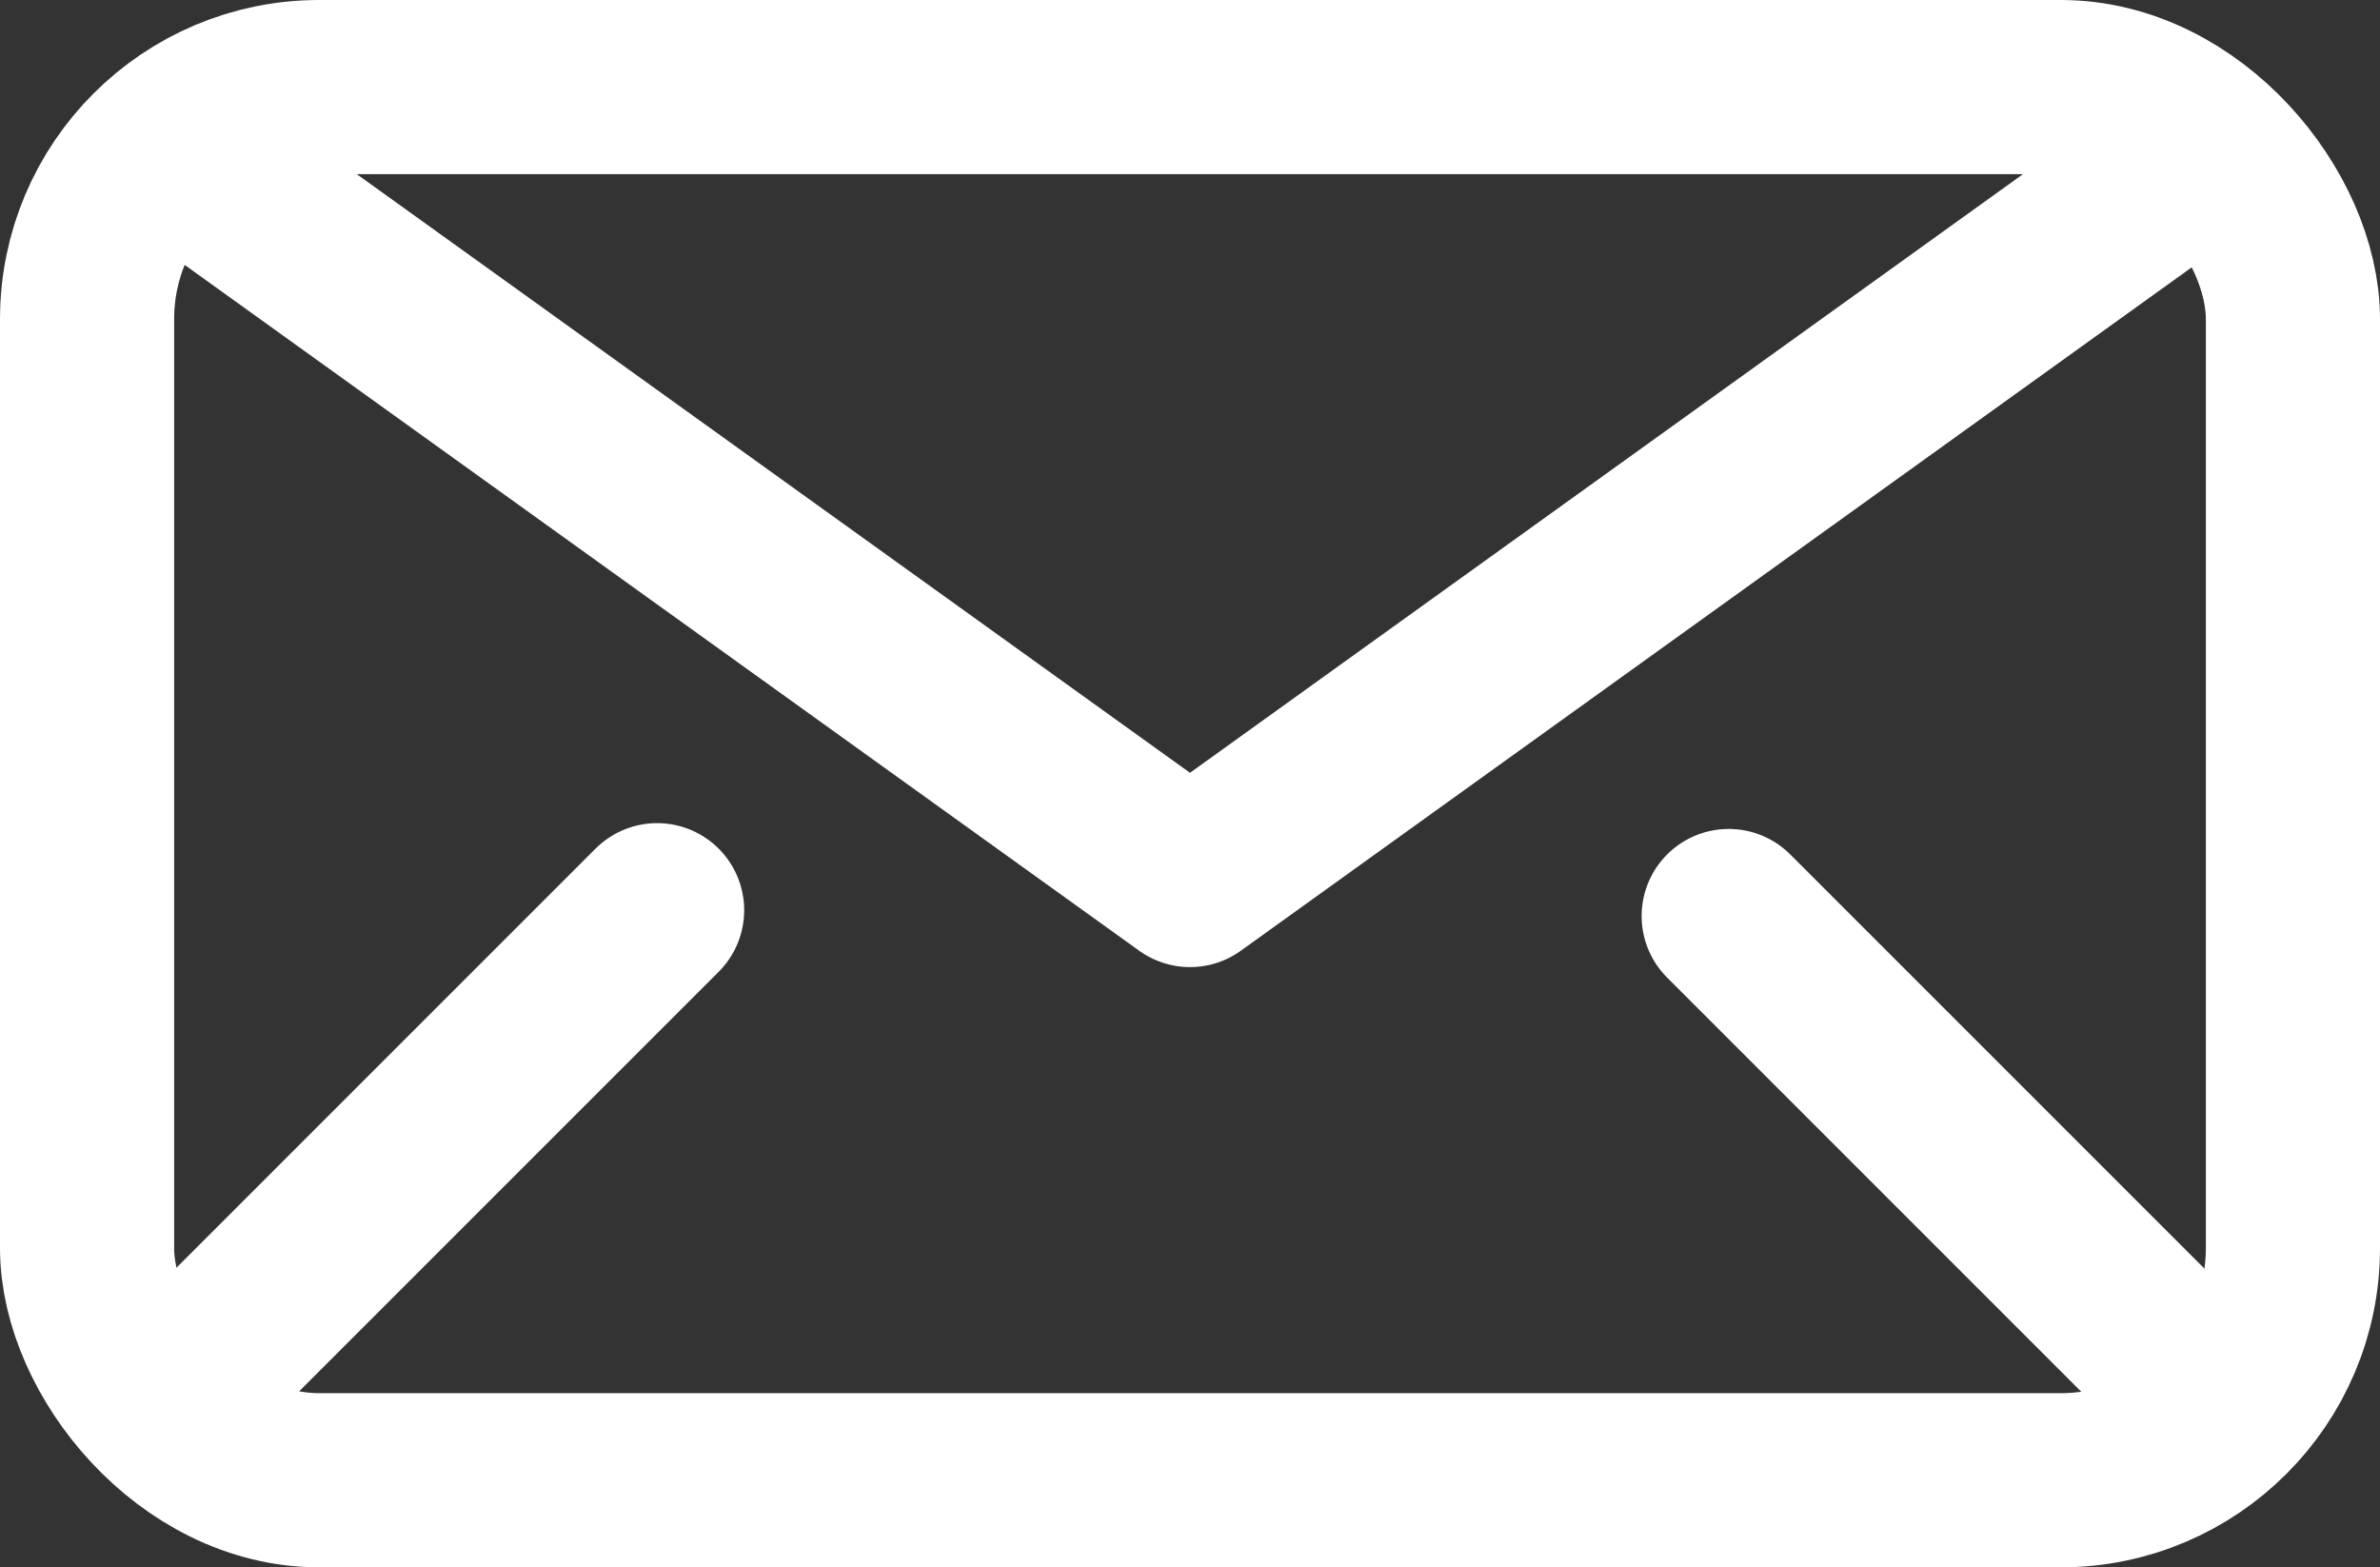
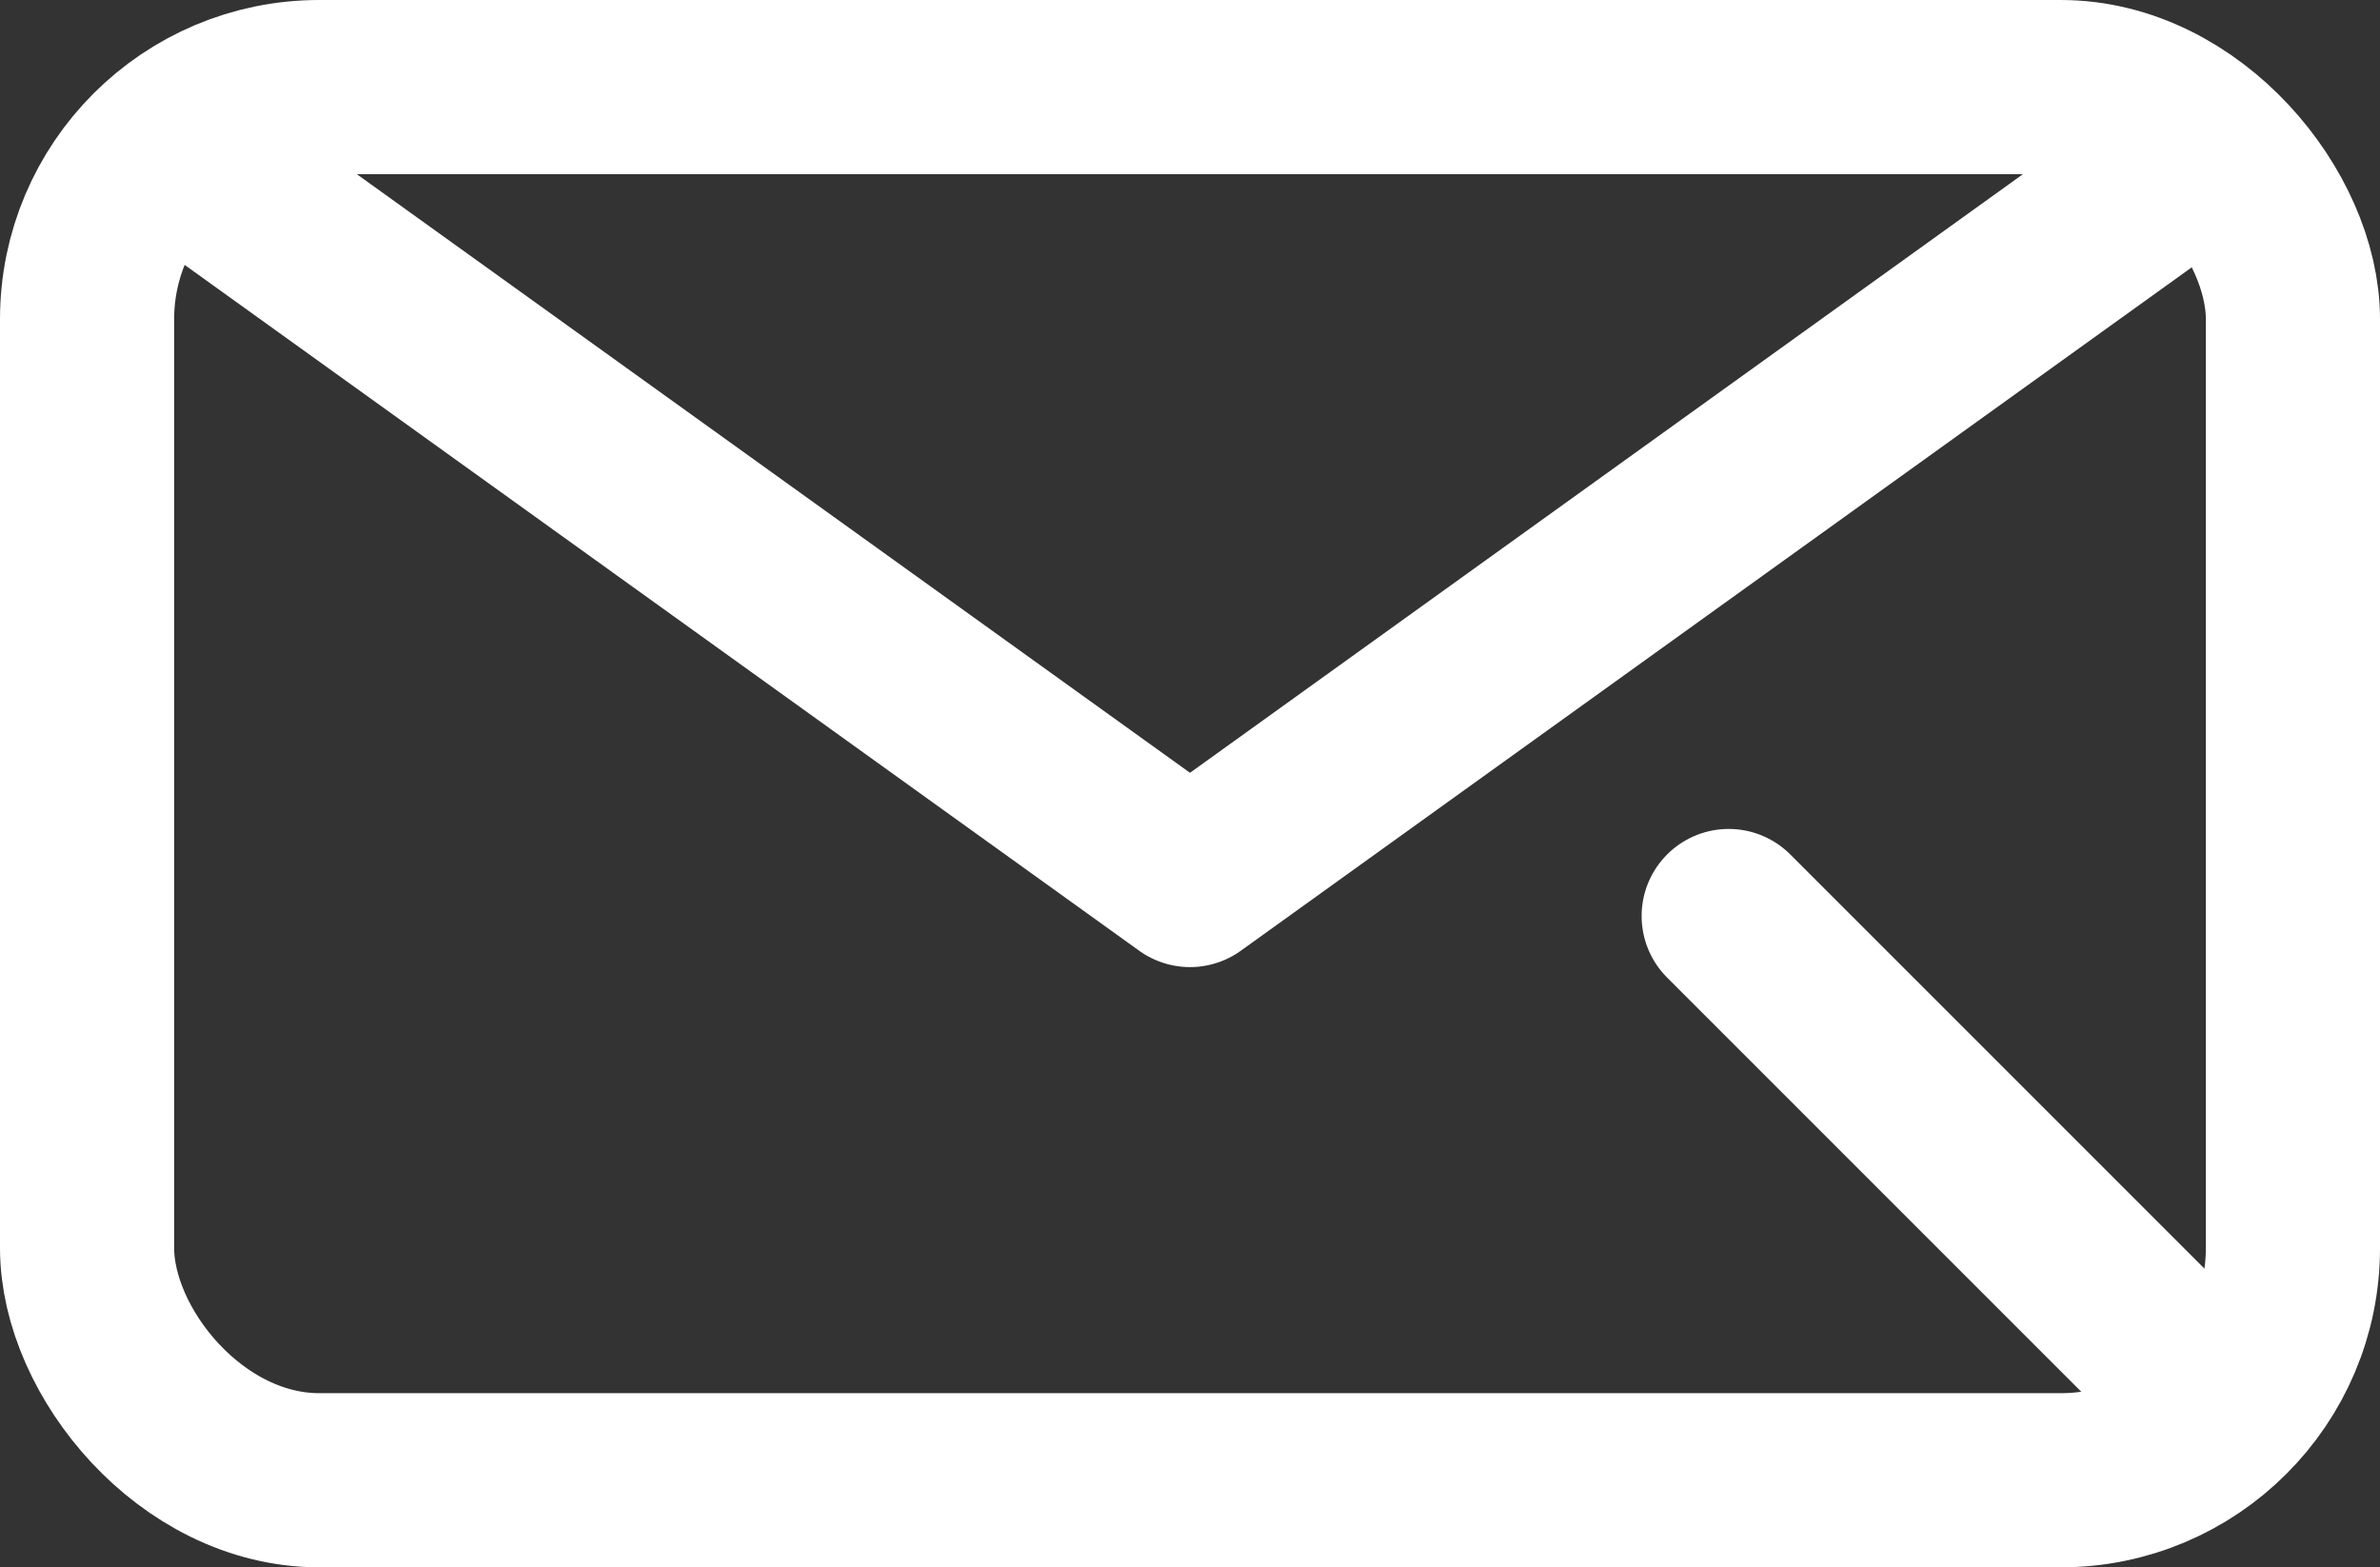
<svg xmlns="http://www.w3.org/2000/svg" id="Calque_2" viewBox="0 0 20.5 13.5">
  <rect x="0" y="0" width="20.5" height="13.5" fill="#333333" stroke="none" />
  <defs>
    <style>.cls-1{fill:none;stroke:#fff;stroke-linecap:round;stroke-linejoin:round;stroke-width:1.5px;}</style>
  </defs>
  <g id="Calque_1-2">
    <rect class="cls-1" x=".75" y=".75" width="19" height="12" rx="2" ry="2" />
    <polyline class="cls-1" points="1.76 1.48 10.25 7.58 18.71 1.5" />
-     <line class="cls-1" x1="1.54" y1="11.96" x2="5.66" y2="7.84" />
    <line class="cls-1" x1="19.01" y1="12.01" x2="14.89" y2="7.89" />
  </g>
</svg>